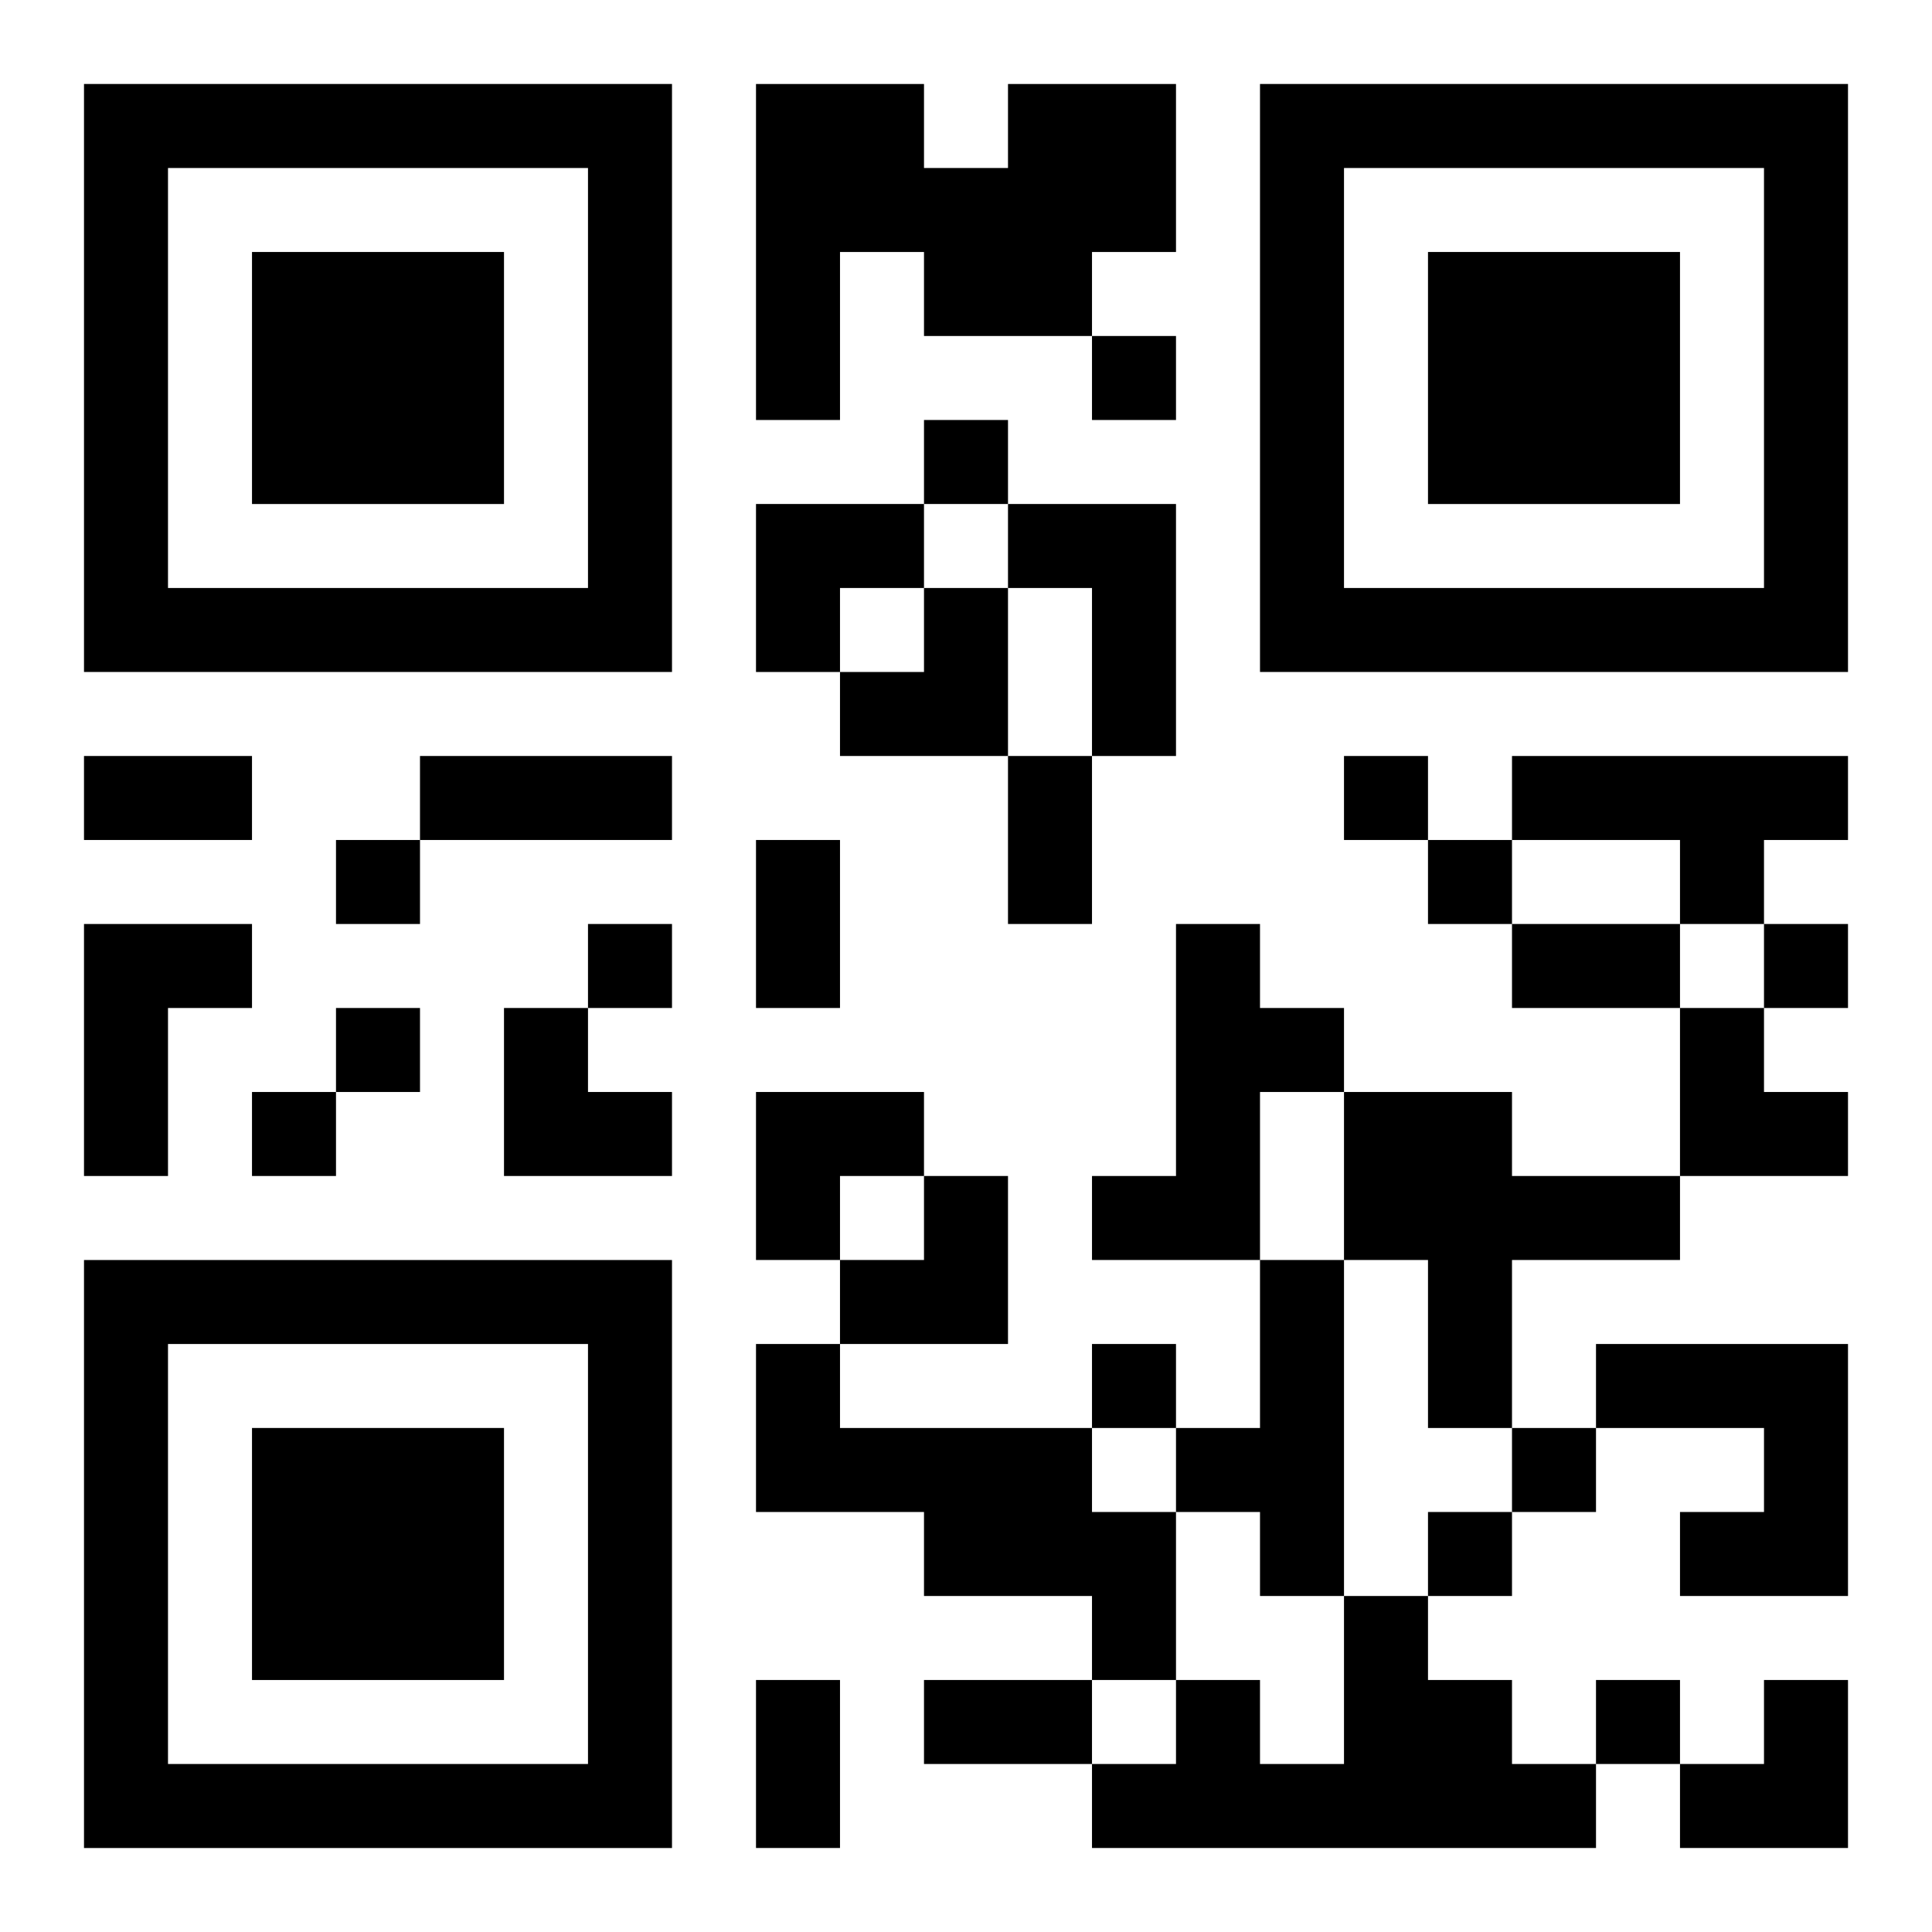
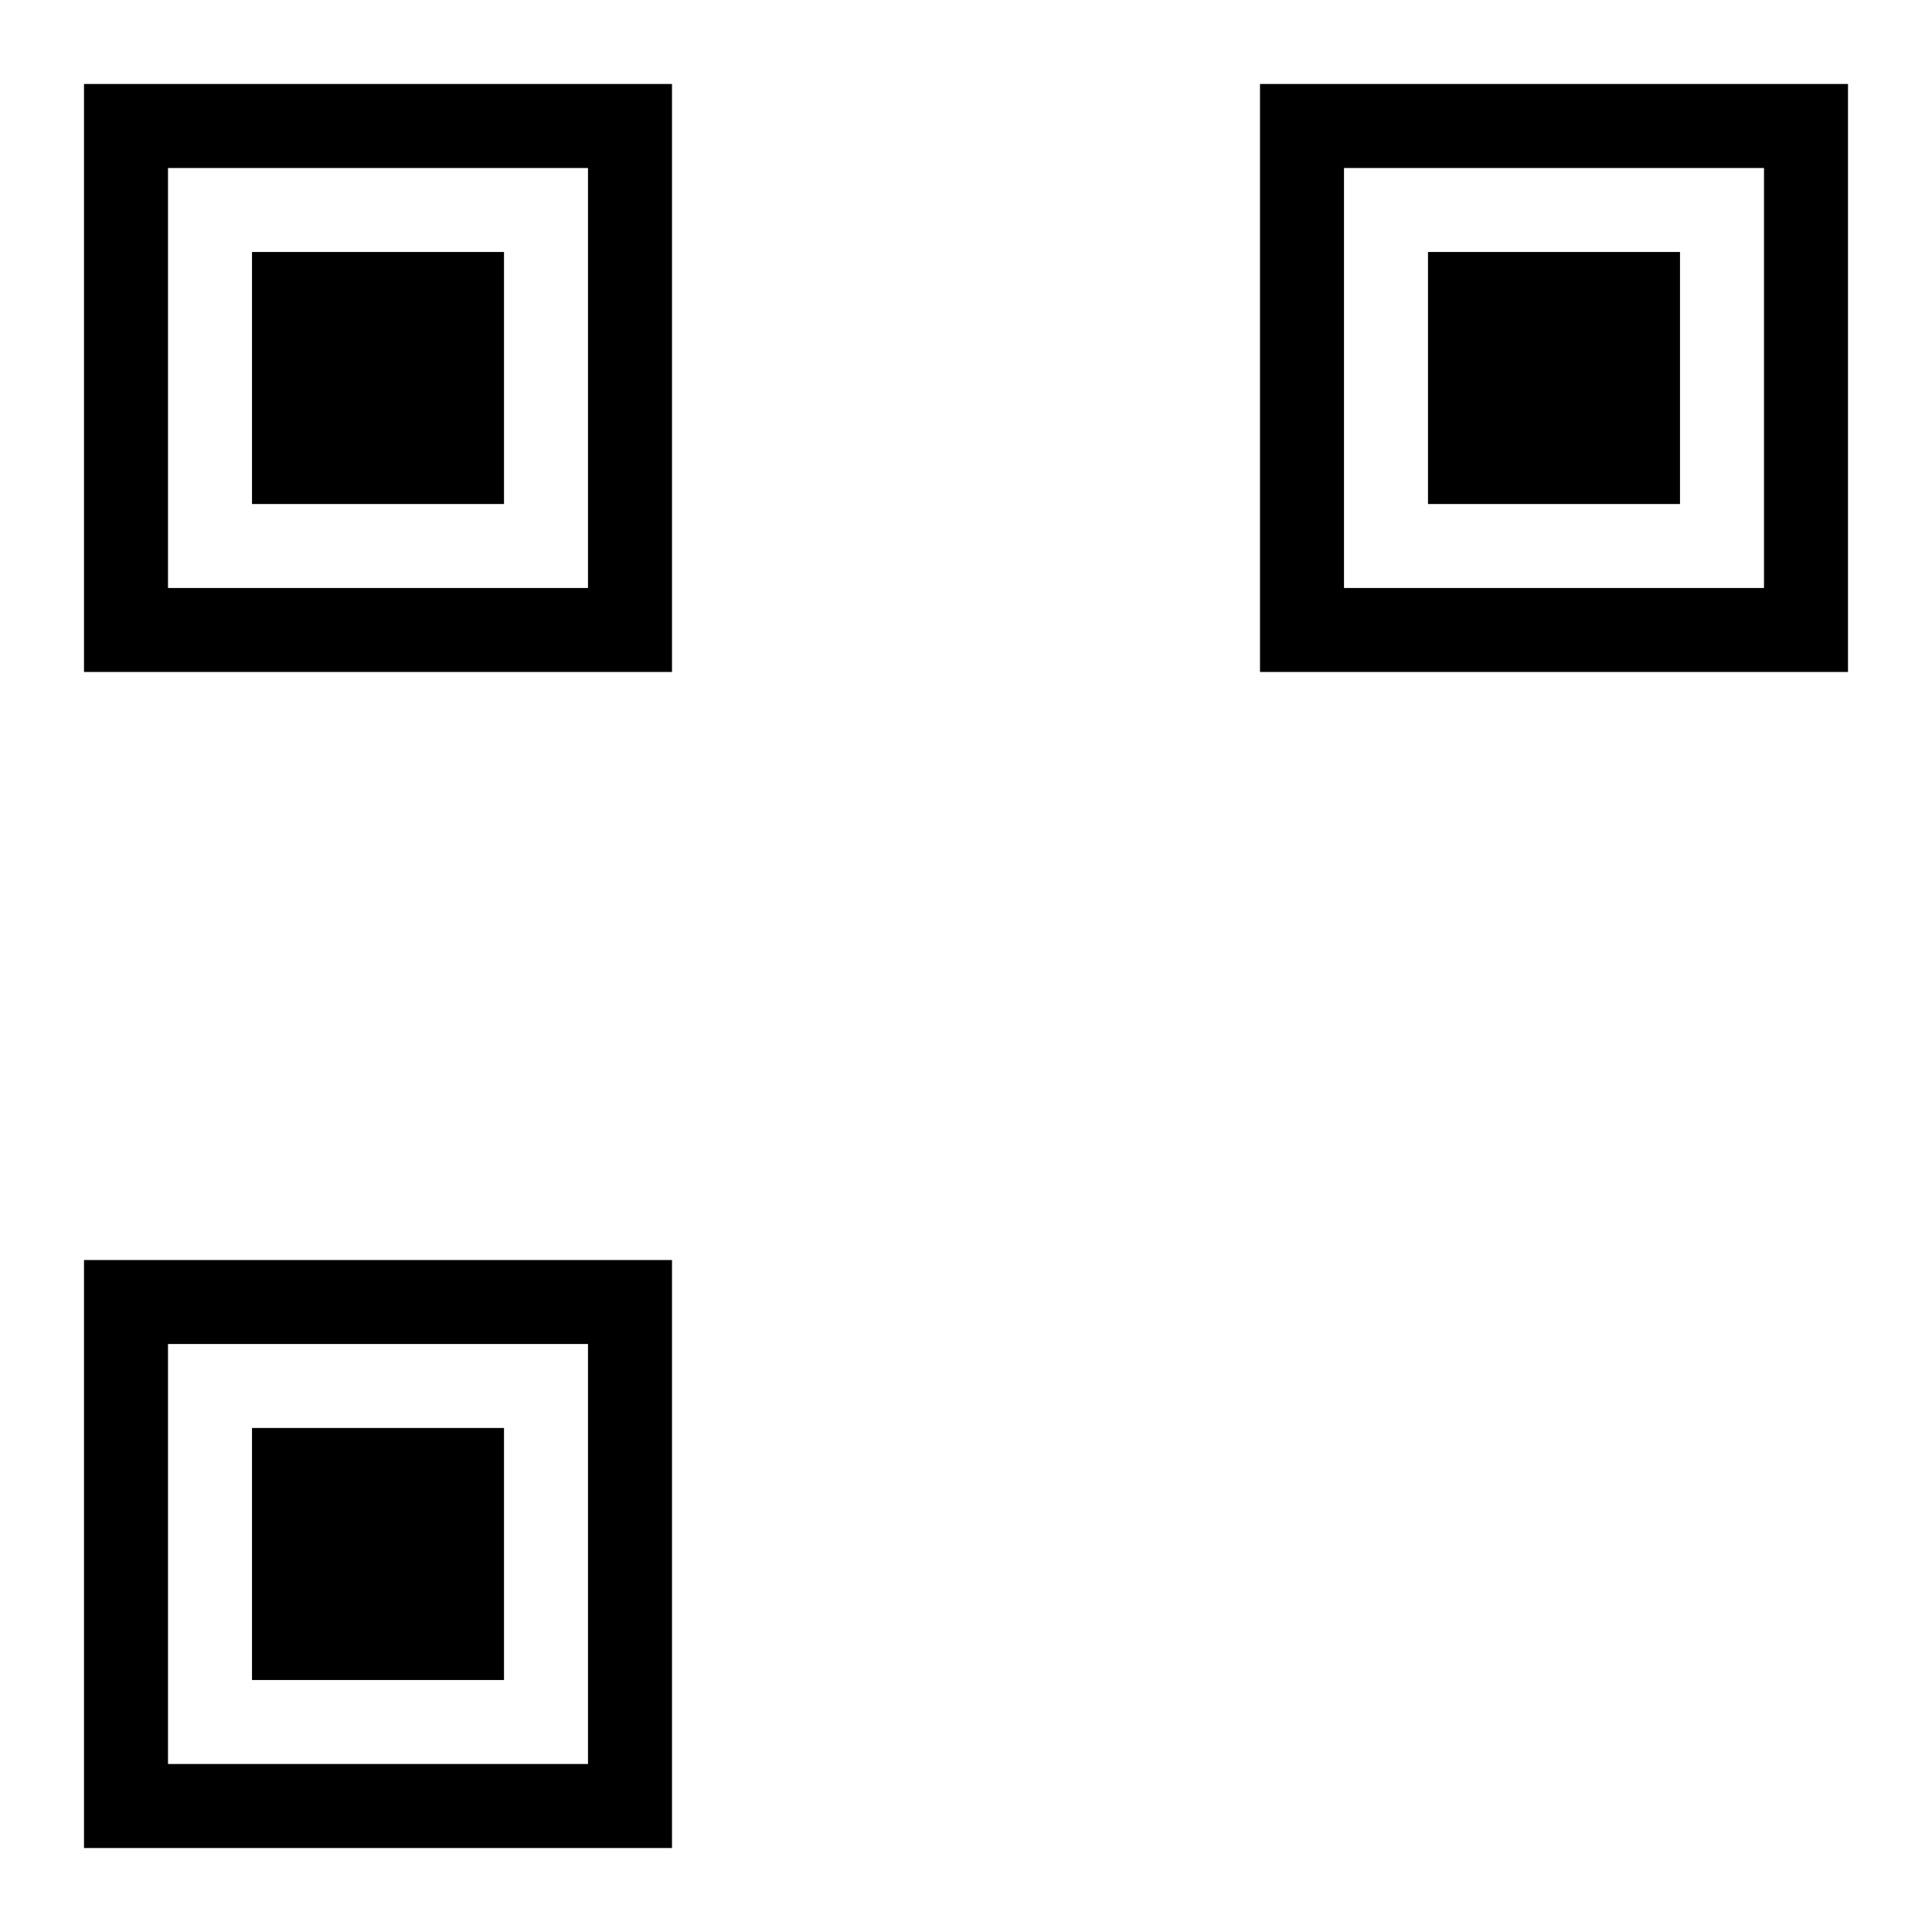
<svg xmlns="http://www.w3.org/2000/svg" xmlns:xlink="http://www.w3.org/1999/xlink" width="250" height="250" baseProfile="full" version="1.1" viewBox="-1 -1 23 23">
  <symbol id="a">
    <path d="m0 7v7h7v-7h-7zm1 1h5v5h-5v-5zm1 1v3h3v-3h-3z" />
  </symbol>
  <use y="-7" xlink:href="#a" />
  <use y="7" xlink:href="#a" />
  <use x="14" y="-7" xlink:href="#a" />
-   <path d="m11 0h2v2h-1v1h-2v-1h-1v2h-1v-4h2v1h1v-1m0 5h2v3h-1v-2h-1v-1m6 3h4v1h-1v1h-1v-1h-2v-1m-17 2h2v1h-1v2h-1v-3m13 0h1v1h1v1h-1v2h-2v-1h1v-3m2 2h2v1h2v1h-2v2h-1v-2h-1v-2m-1 2h1v4h-1v-1h-1v-1h1v-2m-6 1h1v1h3v1h1v2h-1v-1h-2v-1h-2v-2m10 0h3v3h-2v-1h1v-1h-2v-1m-3 3h1v1h1v1h1v1h-6v-1h1v-1h1v1h1v-2m-3-15v1h1v-1h-1m-2 1v1h1v-1h-1m5 4v1h1v-1h-1m-12 1v1h1v-1h-1m13 0v1h1v-1h-1m-10 1v1h1v-1h-1m14 0v1h1v-1h-1m-17 1v1h1v-1h-1m-1 1v1h1v-1h-1m10 3v1h1v-1h-1m5 1v1h1v-1h-1m-1 1v1h1v-1h-1m2 2v1h1v-1h-1m-18-11h2v1h-2v-1m4 0h3v1h-3v-1m7 0h1v2h-1v-2m-3 1h1v2h-1v-2m9 1h2v1h-2v-1m-9 9h1v2h-1v-2m2 0h2v1h-2v-1m-2-14h2v1h-1v1h-1zm1 1m1 0h1v2h-2v-1h1zm-5 5h1v1h1v1h-2zm14 0h1v1h1v1h-2zm-11 1h2v1h-1v1h-1zm1 1m1 0h1v2h-2v-1h1zm9 6m1 0h1v2h-2v-1h1z" />
</svg>